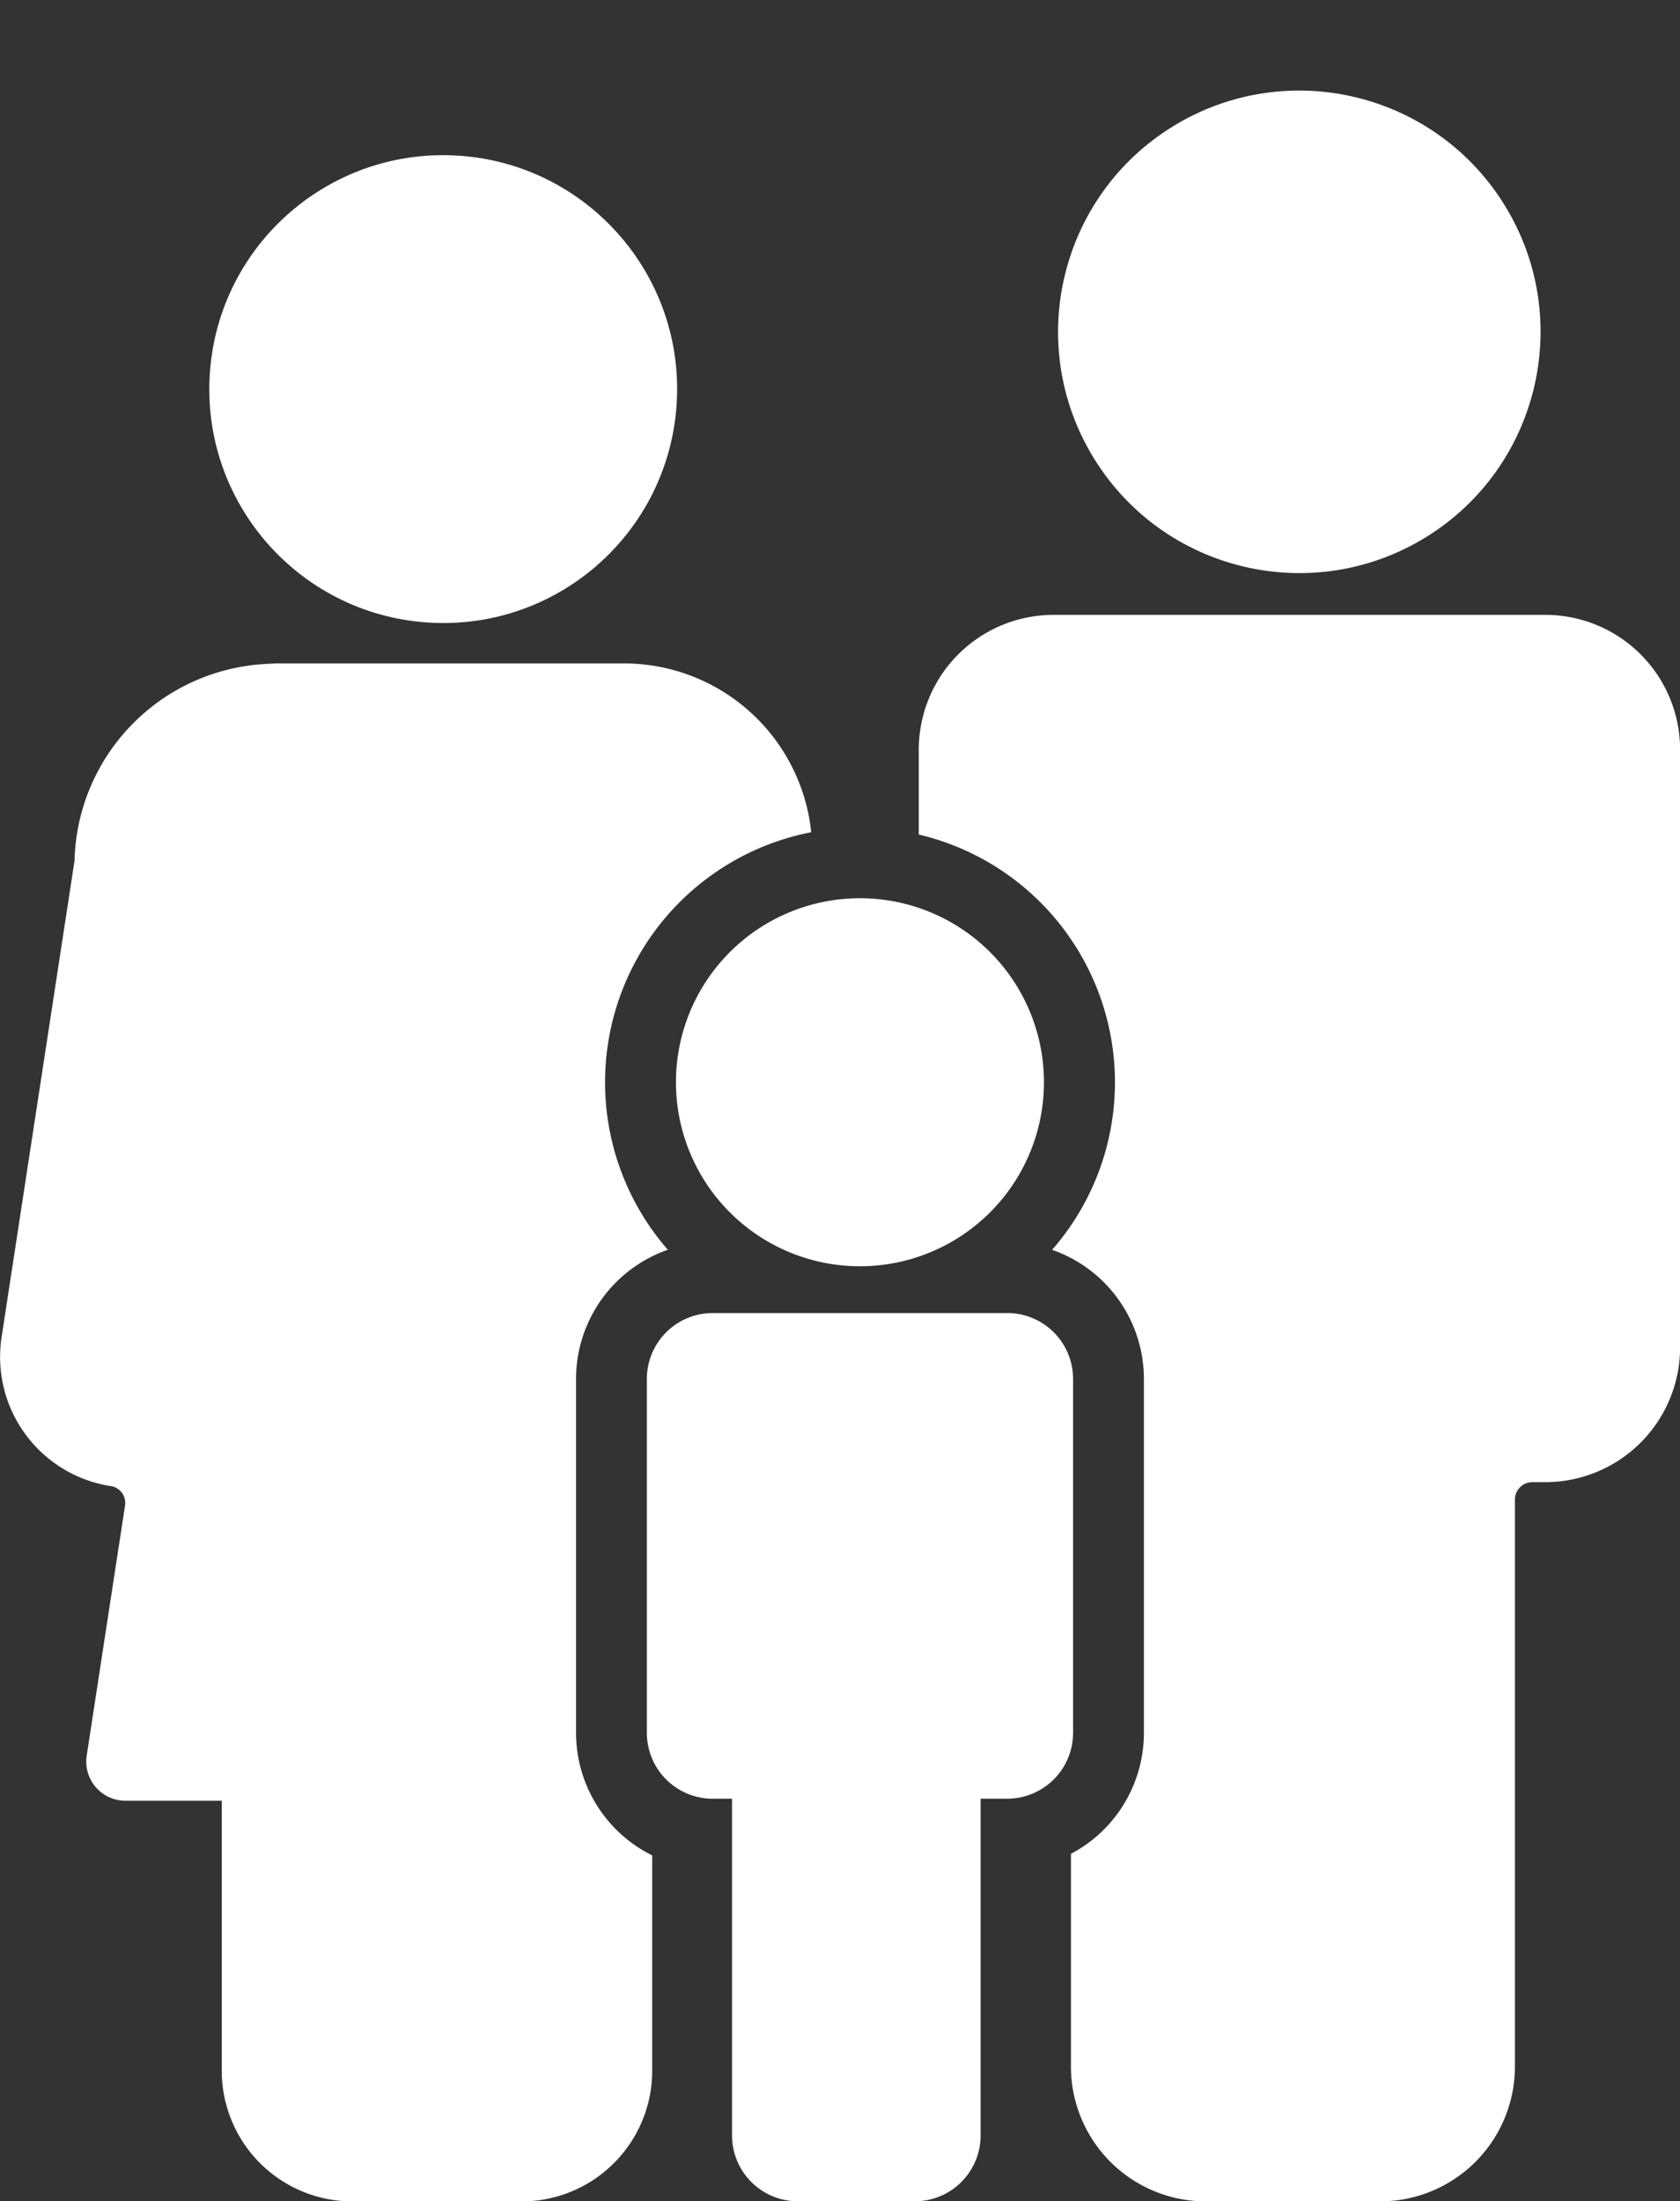
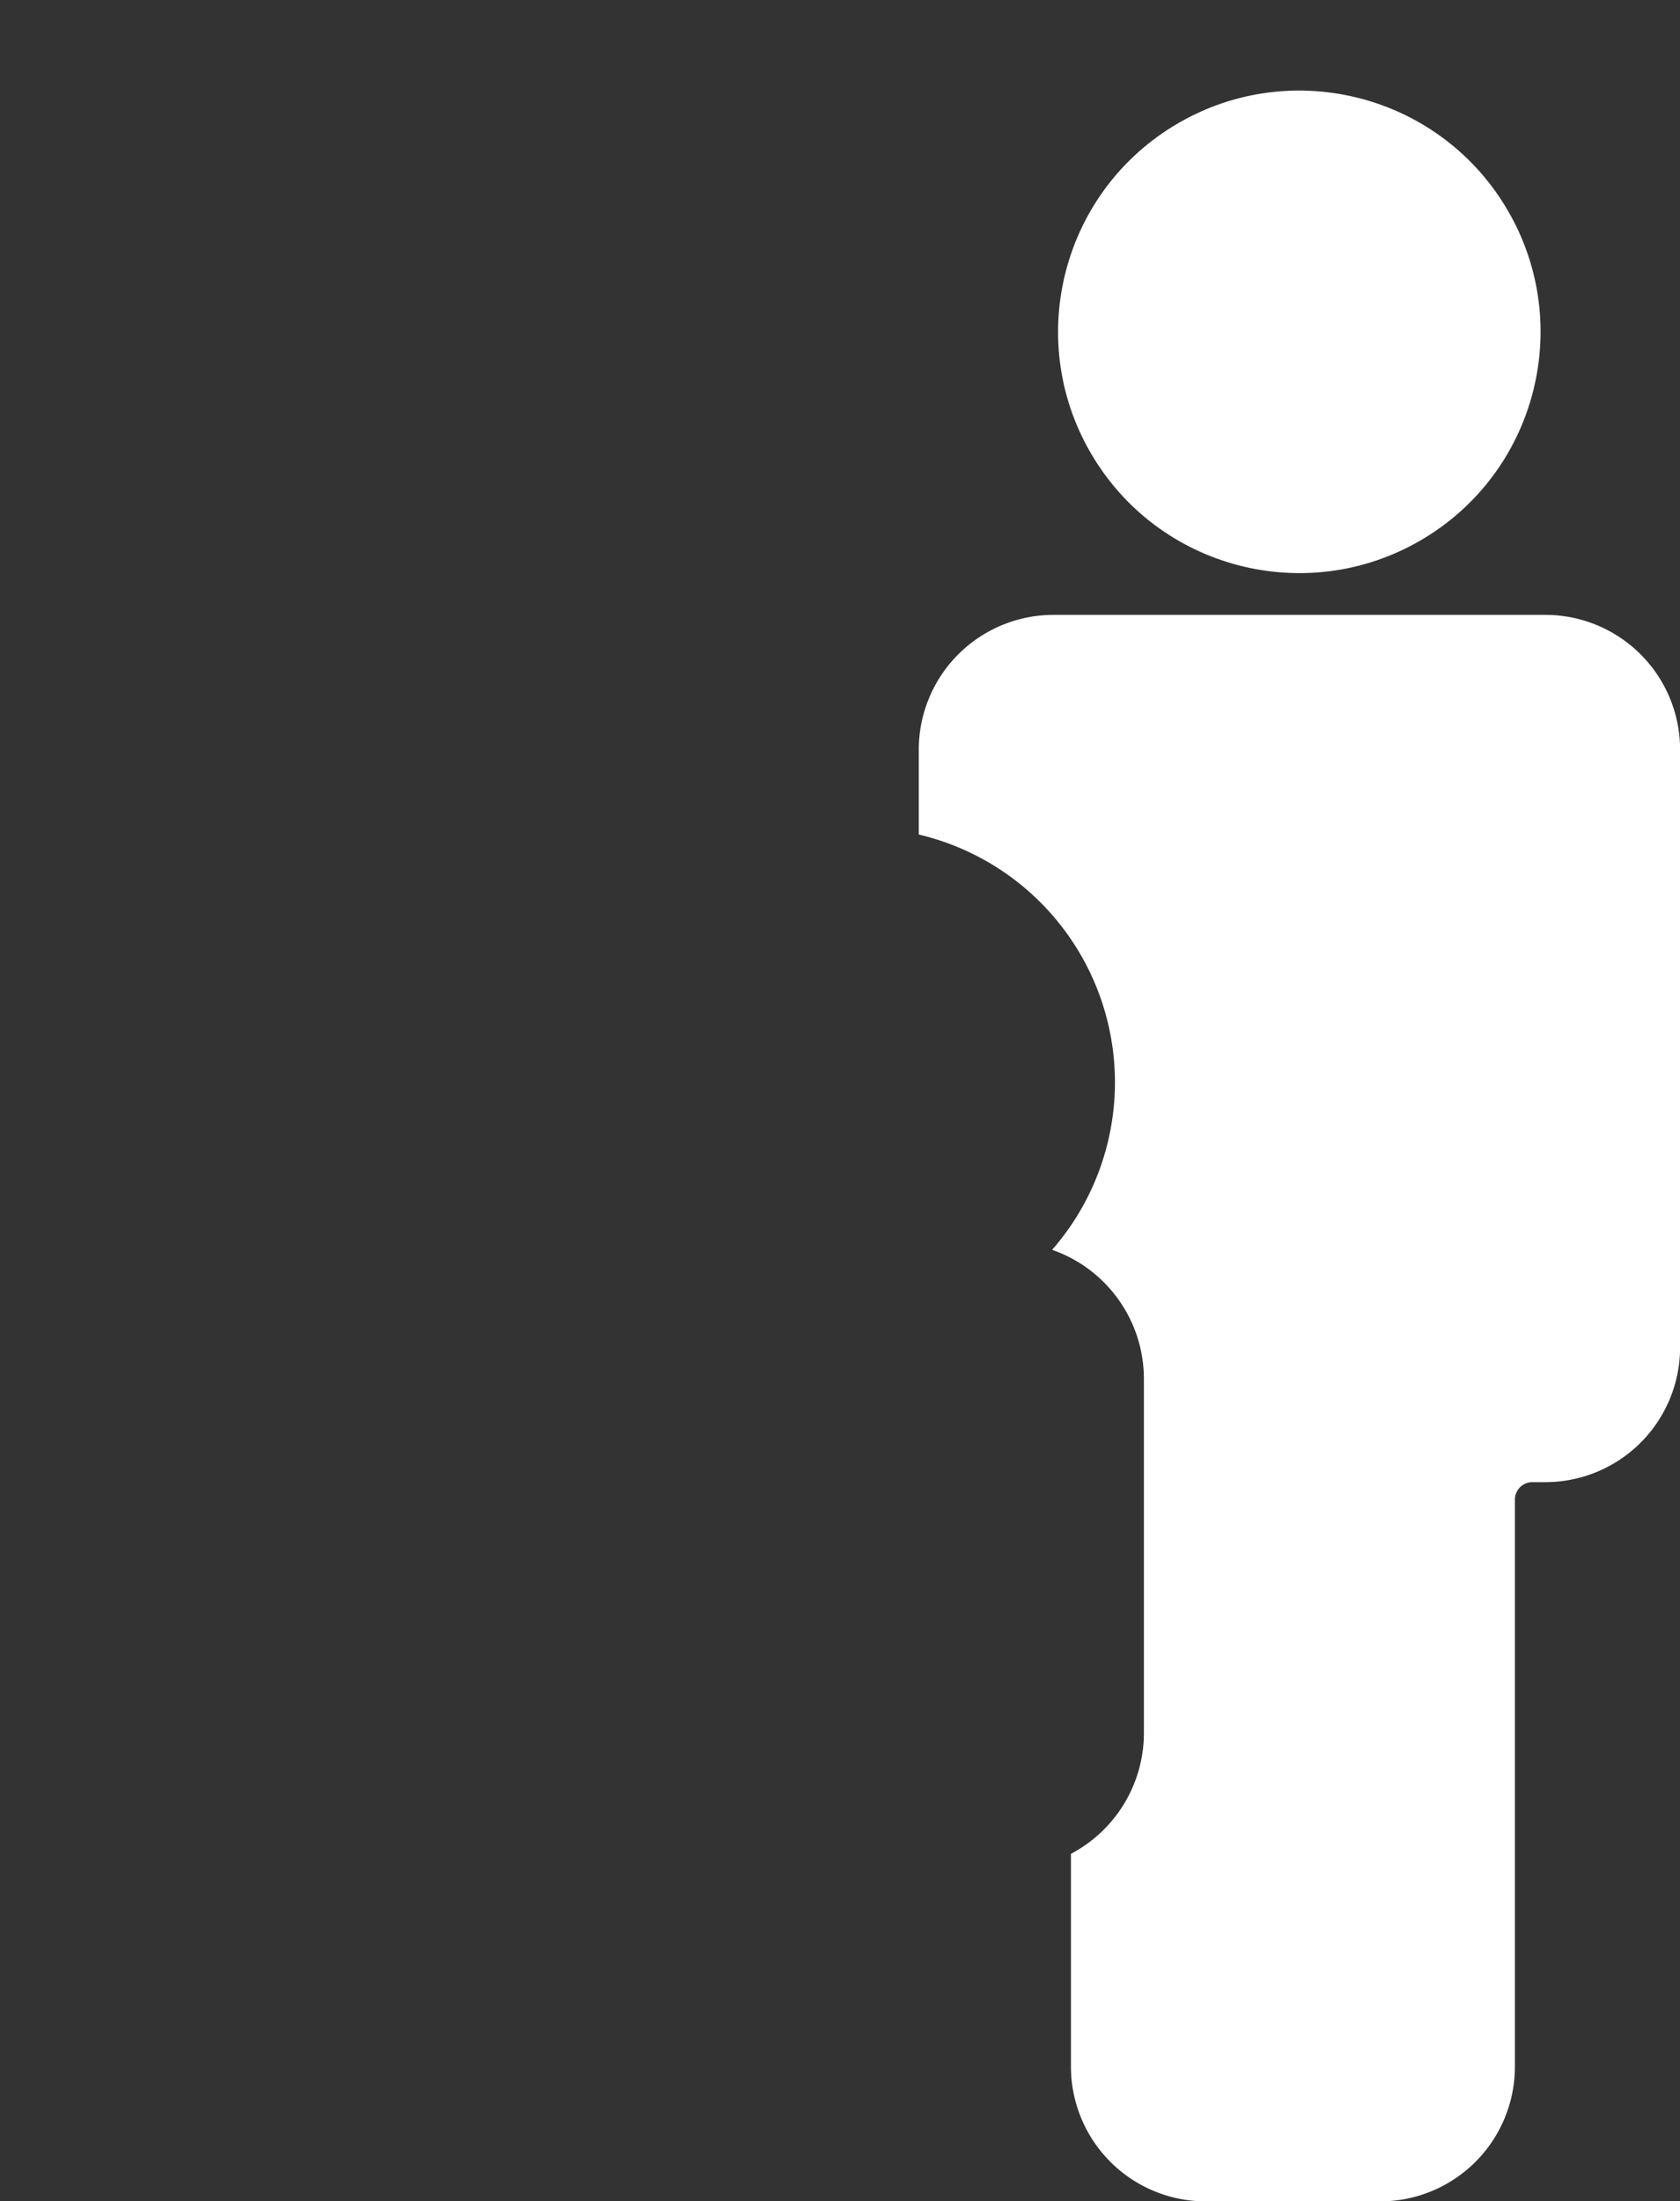
<svg xmlns="http://www.w3.org/2000/svg" width="67.565" height="88.523" viewBox="0 0 67.565 88.523">
  <rect x="0" y="0" width="67.565" height="88.523" fill="#333333" stroke="none" />
  <g id="Group_1739" data-name="Group 1739" transform="translate(-263.947 -203.24)">
    <g id="Group_1738" data-name="Group 1738" transform="translate(263.948 203.24)">
-       <ellipse id="Ellipse_56" data-name="Ellipse 56" cx="9.407" cy="9.407" rx="9.407" ry="9.407" transform="translate(7.972 24.587) rotate(-87.221)" fill="#fff" />
      <ellipse id="Ellipse_57" data-name="Ellipse 57" cx="9.704" cy="9.704" rx="9.704" ry="9.704" transform="matrix(0.852, -0.523, 0.523, 0.852, 38.911, 10.152)" fill="#fff" />
      <path id="Path_570" data-name="Path 570" d="M465.5,321.258H445.732a5.422,5.422,0,0,0-5.422,5.422v3.412a10.238,10.238,0,0,1,5.362,16.7,5.5,5.5,0,0,1,3.692,5.19v14.24a5.5,5.5,0,0,1-2.935,4.86v8.553a5.422,5.422,0,0,0,5.422,5.422h7.012a5.422,5.422,0,0,0,5.422-5.422v-22.8a.7.7,0,0,1,.7-.7h.521a5.422,5.422,0,0,0,5.422-5.422V326.68A5.422,5.422,0,0,0,465.5,321.258Z" transform="translate(-403.36 -296.532)" fill="#fff" />
-       <path id="Path_571" data-name="Path 571" d="M287.114,373.586v-14.24a5.5,5.5,0,0,1,3.692-5.19,10.244,10.244,0,0,1,5.766-16.791,7.57,7.57,0,0,0-7.529-6.788H275.068c-.068,0-.134.008-.2.01-.095,0-.189.008-.282.014a8.124,8.124,0,0,0-7.642,7.912l-2.933,19.157a5.256,5.256,0,0,0,4.386,5.989.681.681,0,0,1,.58.773L267.434,374.5a1.574,1.574,0,0,0,1.556,1.812h3.875v10.857a5.256,5.256,0,0,0,5.256,5.256h6.8a5.256,5.256,0,0,0,5.256-5.256V378.51A5.5,5.5,0,0,1,287.114,373.586Z" transform="translate(-263.948 -303.898)" fill="#fff" />
    </g>
-     <path id="Path_572" data-name="Path 572" d="M396.683,375.649a7.4,7.4,0,1,1-7.4,7.4,7.4,7.4,0,0,1,7.4-7.4m5.926,16.681a2.648,2.648,0,0,1,2.645,2.645v14.24a2.648,2.648,0,0,1-2.645,2.645h-1.073v13.545a2.648,2.648,0,0,1-2.645,2.645h-4.707a2.648,2.648,0,0,1-2.645-2.645V411.861h-.781a2.648,2.648,0,0,1-2.645-2.645v-14.24a2.648,2.648,0,0,1,2.645-2.645h11.852" transform="translate(-98.151 -136.288)" fill="#fff" />
  </g>
</svg>